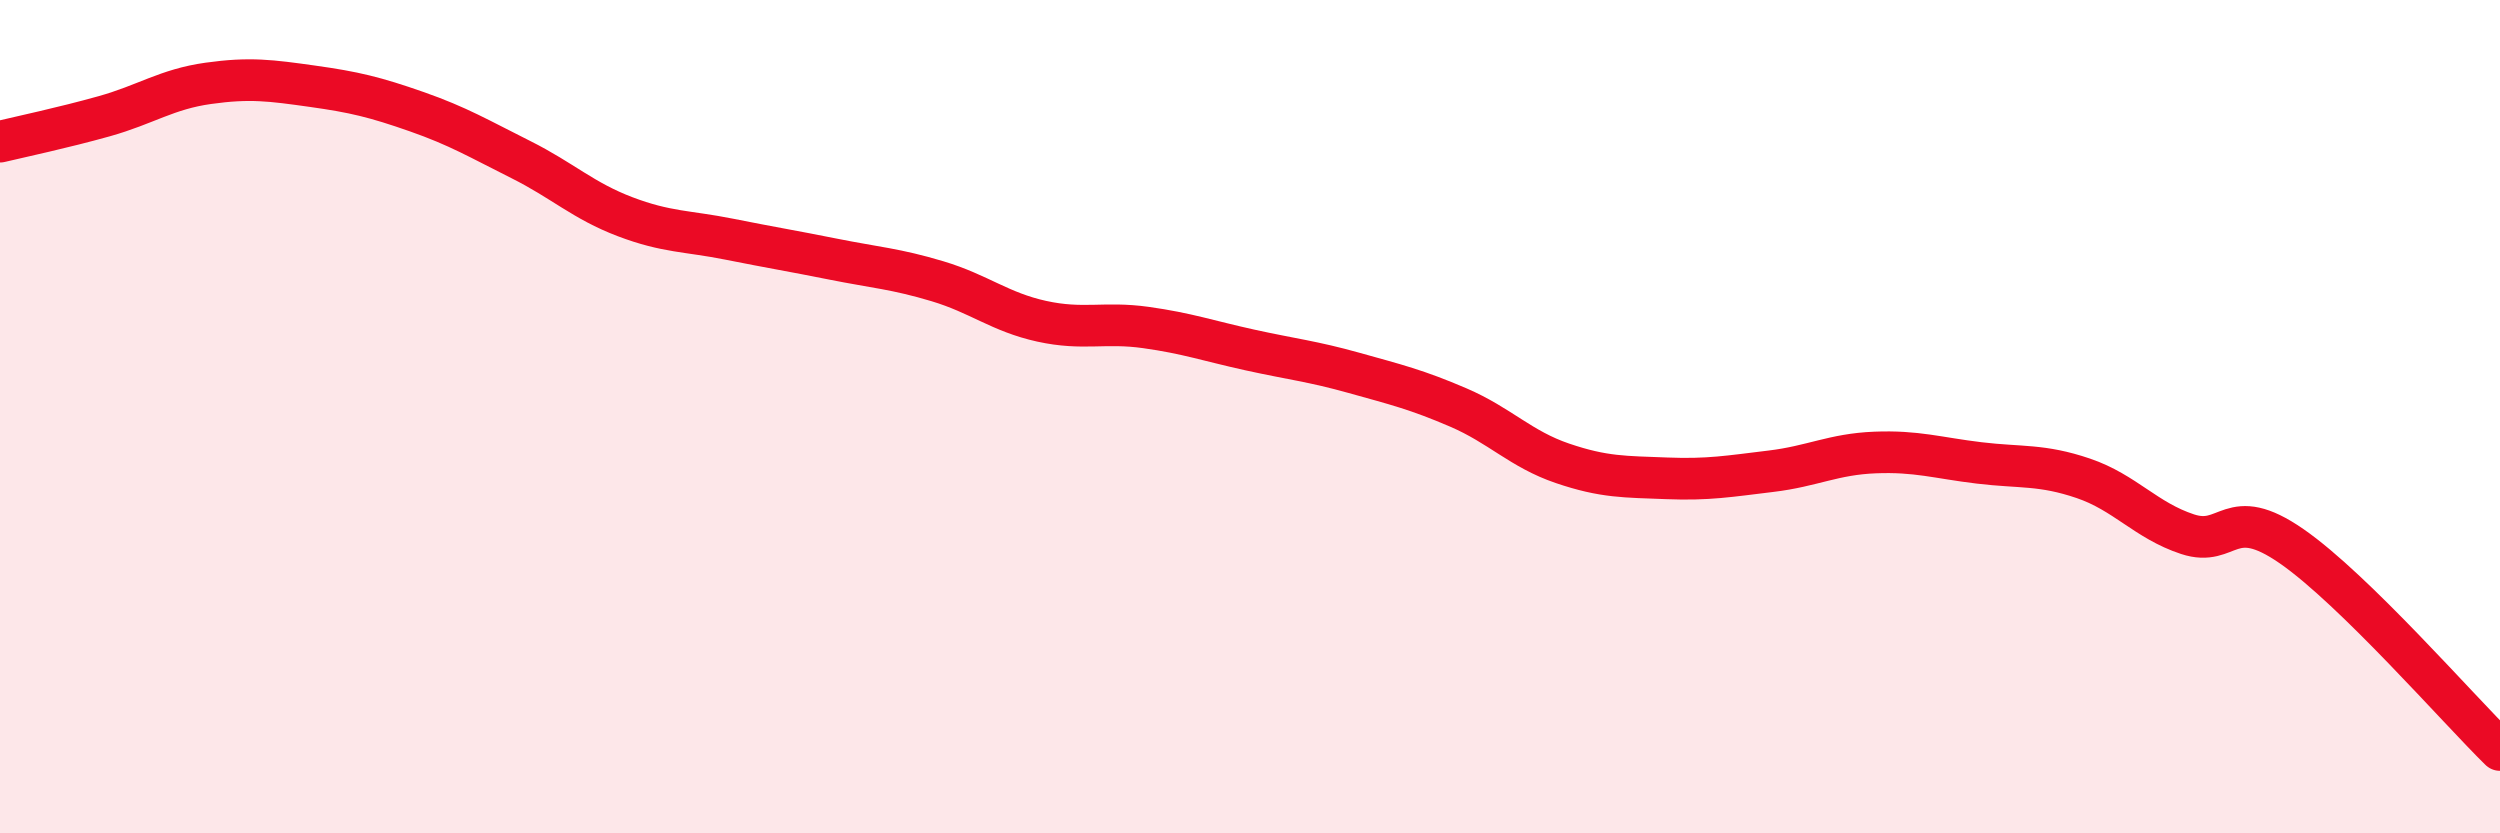
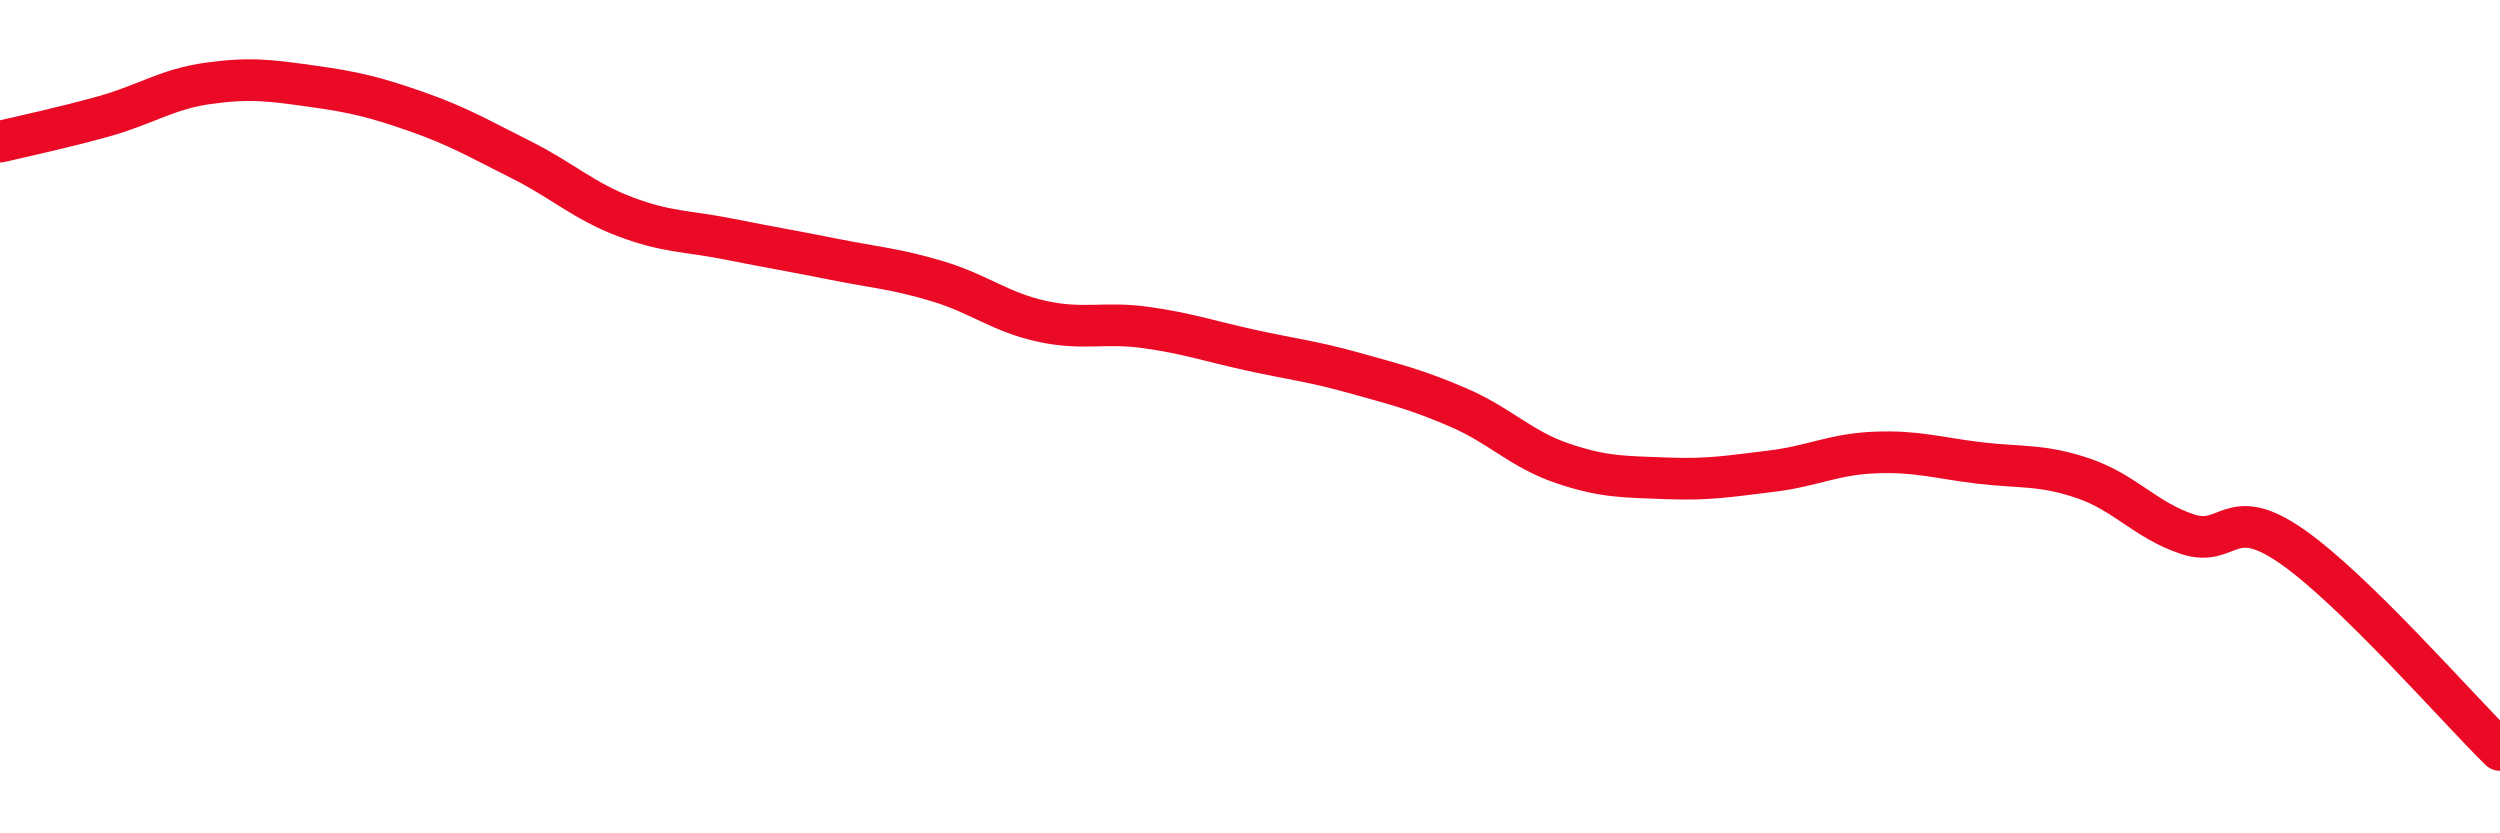
<svg xmlns="http://www.w3.org/2000/svg" width="60" height="20" viewBox="0 0 60 20">
-   <path d="M 0,3.4 C 0.5,3.28 1.5,3.07 2.5,2.79 C 3.5,2.51 4,2.14 5,2 C 6,1.86 6.5,1.93 7.5,2.07 C 8.5,2.21 9,2.33 10,2.68 C 11,3.03 11.5,3.33 12.5,3.83 C 13.5,4.33 14,4.82 15,5.2 C 16,5.58 16.5,5.54 17.5,5.74 C 18.5,5.94 19,6.02 20,6.22 C 21,6.42 21.5,6.45 22.5,6.75 C 23.5,7.05 24,7.49 25,7.71 C 26,7.93 26.5,7.72 27.5,7.86 C 28.5,8 29,8.18 30,8.4 C 31,8.62 31.5,8.67 32.5,8.95 C 33.5,9.23 34,9.35 35,9.78 C 36,10.21 36.5,10.78 37.5,11.12 C 38.5,11.46 39,11.44 40,11.48 C 41,11.52 41.5,11.43 42.5,11.31 C 43.5,11.19 44,10.9 45,10.86 C 46,10.82 46.5,10.99 47.5,11.11 C 48.5,11.23 49,11.14 50,11.48 C 51,11.82 51.5,12.49 52.5,12.82 C 53.5,13.15 53.5,12.07 55,13.11 C 56.5,14.15 59,17.02 60,18L60 20L0 20Z" fill="#EB0A25" opacity="0.1" stroke-linecap="round" stroke-linejoin="round" />
  <path d="M 0,3.4 C 0.5,3.28 1.5,3.07 2.5,2.79 C 3.5,2.51 4,2.14 5,2 C 6,1.86 6.5,1.93 7.5,2.07 C 8.5,2.21 9,2.33 10,2.68 C 11,3.03 11.5,3.33 12.5,3.83 C 13.5,4.33 14,4.82 15,5.2 C 16,5.58 16.5,5.54 17.5,5.74 C 18.5,5.94 19,6.02 20,6.22 C 21,6.42 21.5,6.45 22.5,6.75 C 23.5,7.05 24,7.49 25,7.71 C 26,7.93 26.5,7.72 27.5,7.86 C 28.5,8 29,8.18 30,8.4 C 31,8.62 31.5,8.67 32.5,8.95 C 33.5,9.23 34,9.35 35,9.78 C 36,10.21 36.5,10.78 37.5,11.12 C 38.5,11.46 39,11.44 40,11.48 C 41,11.52 41.5,11.43 42.5,11.31 C 43.5,11.19 44,10.9 45,10.86 C 46,10.82 46.5,10.99 47.5,11.11 C 48.5,11.23 49,11.14 50,11.48 C 51,11.82 51.5,12.49 52.5,12.82 C 53.5,13.15 53.5,12.07 55,13.11 C 56.5,14.15 59,17.02 60,18" stroke="#EB0A25" stroke-width="1" fill="none" stroke-linecap="round" stroke-linejoin="round" />
</svg>